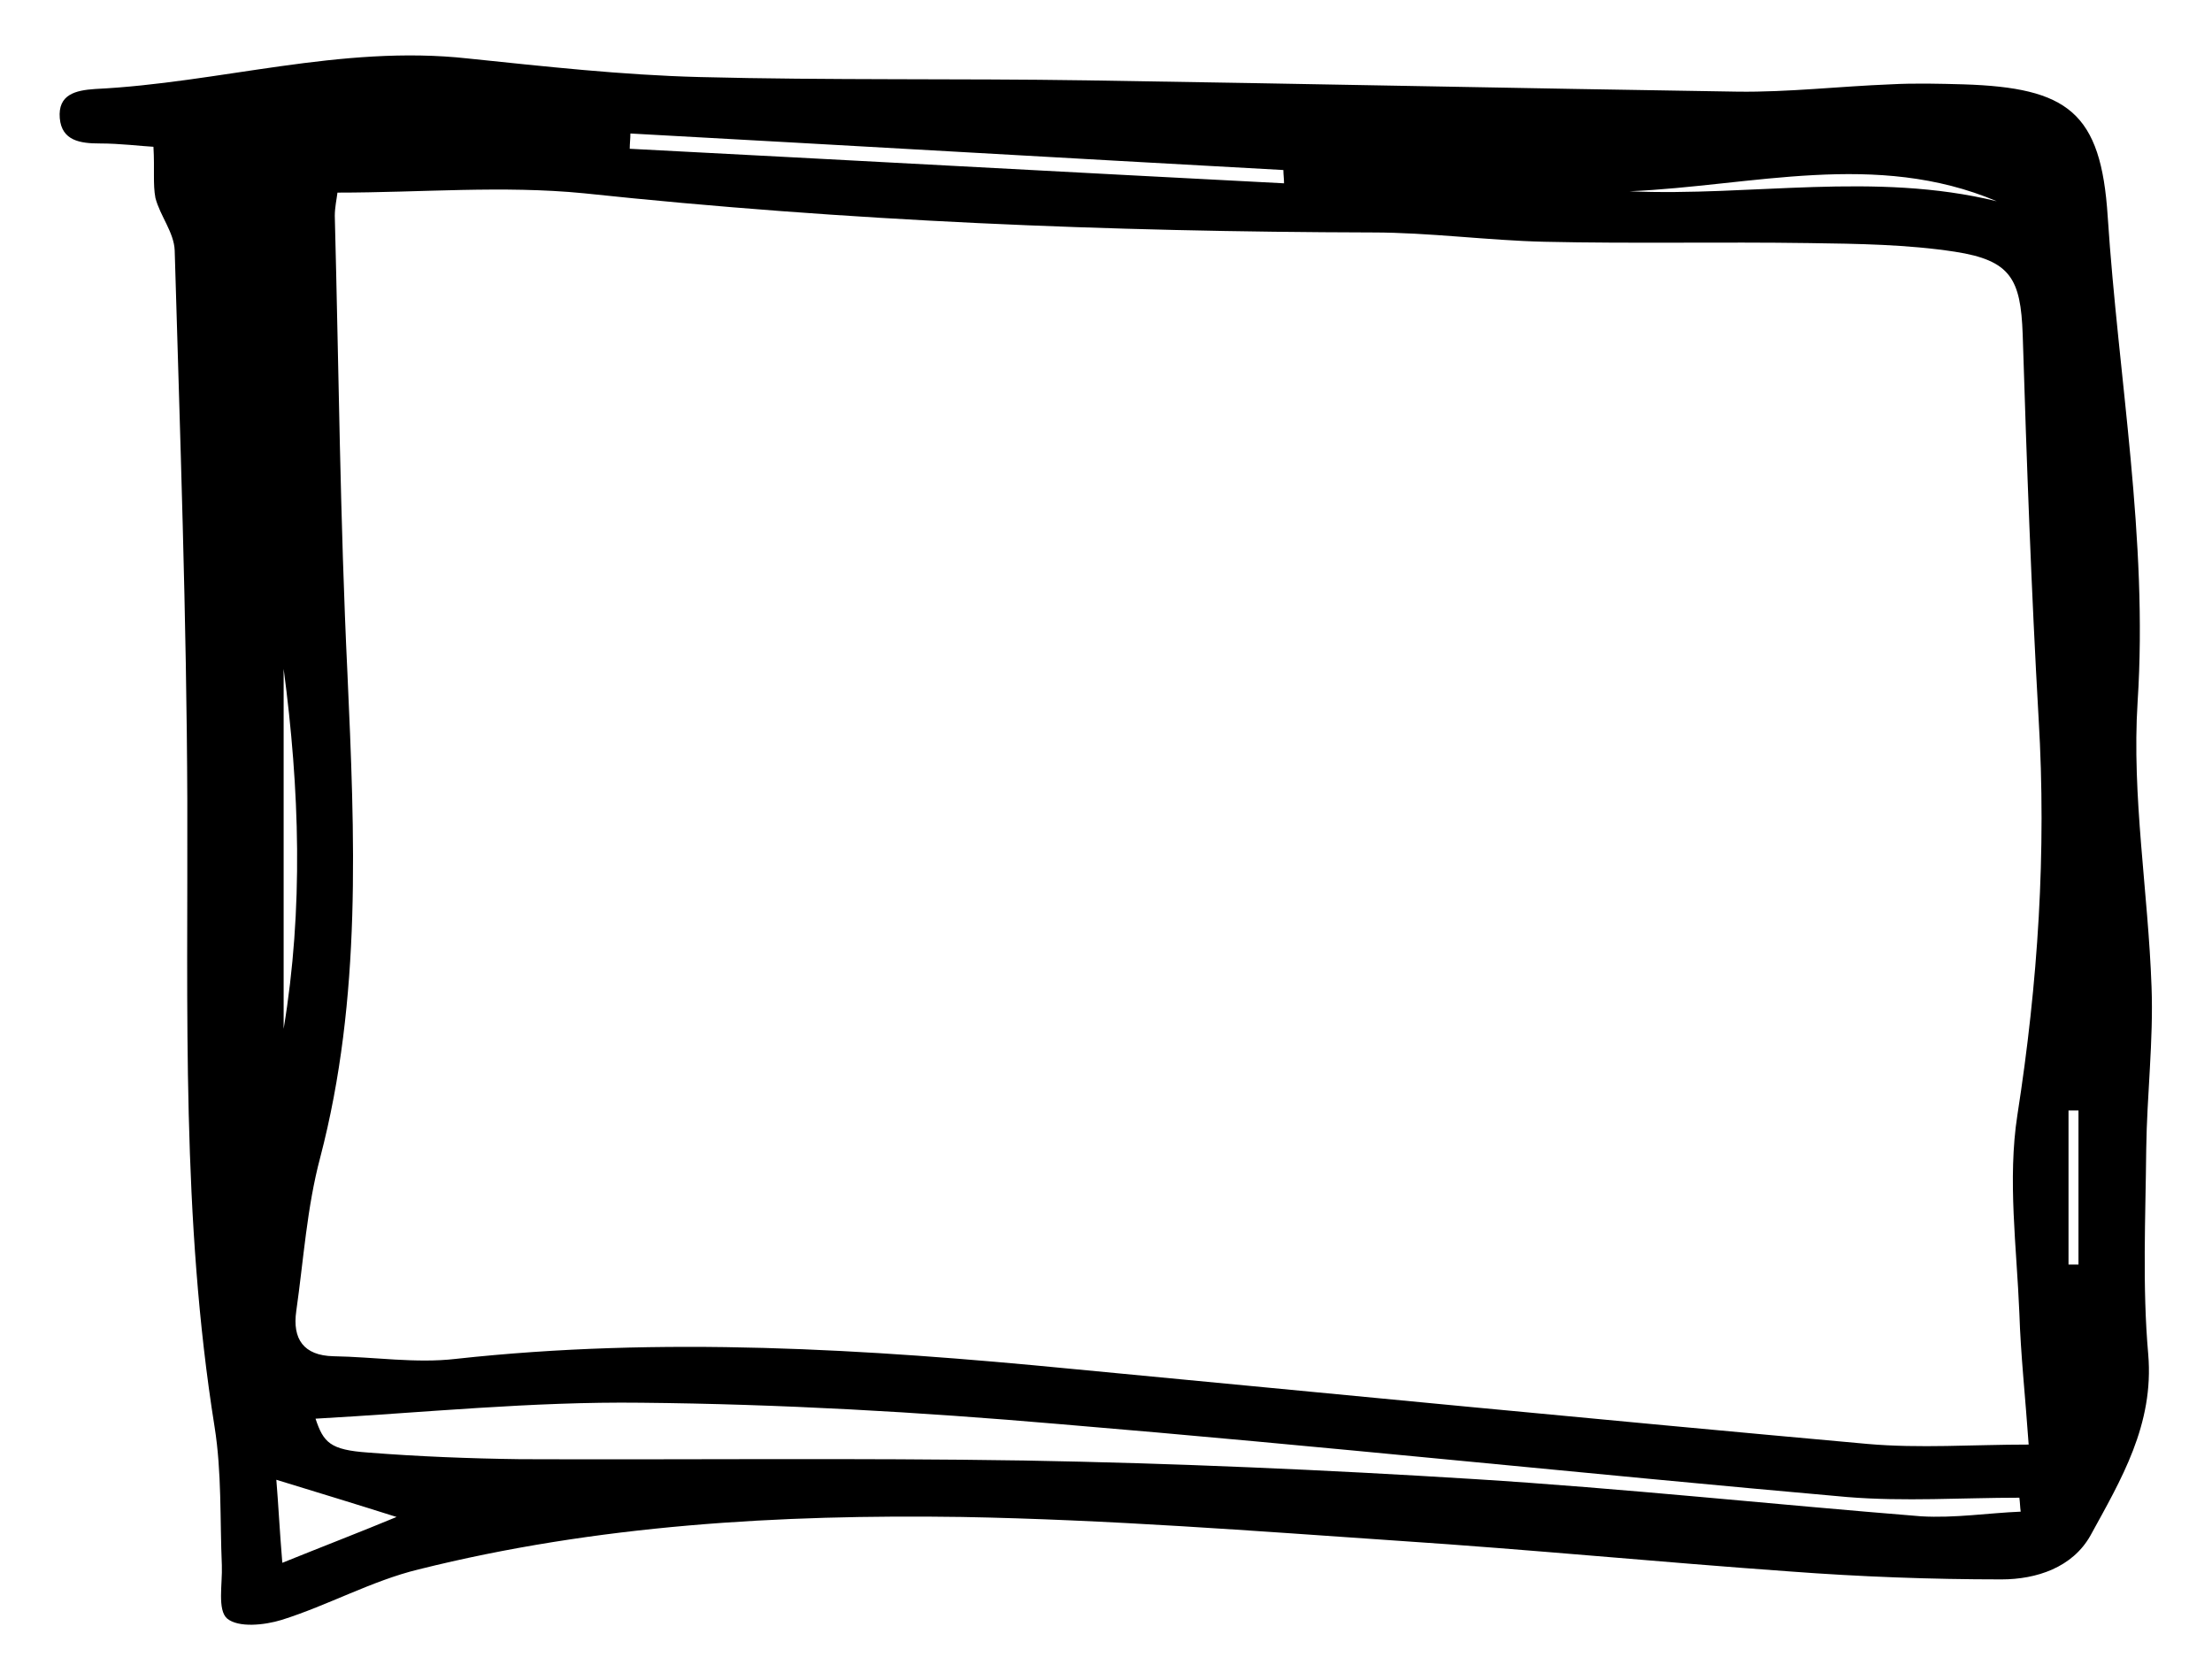
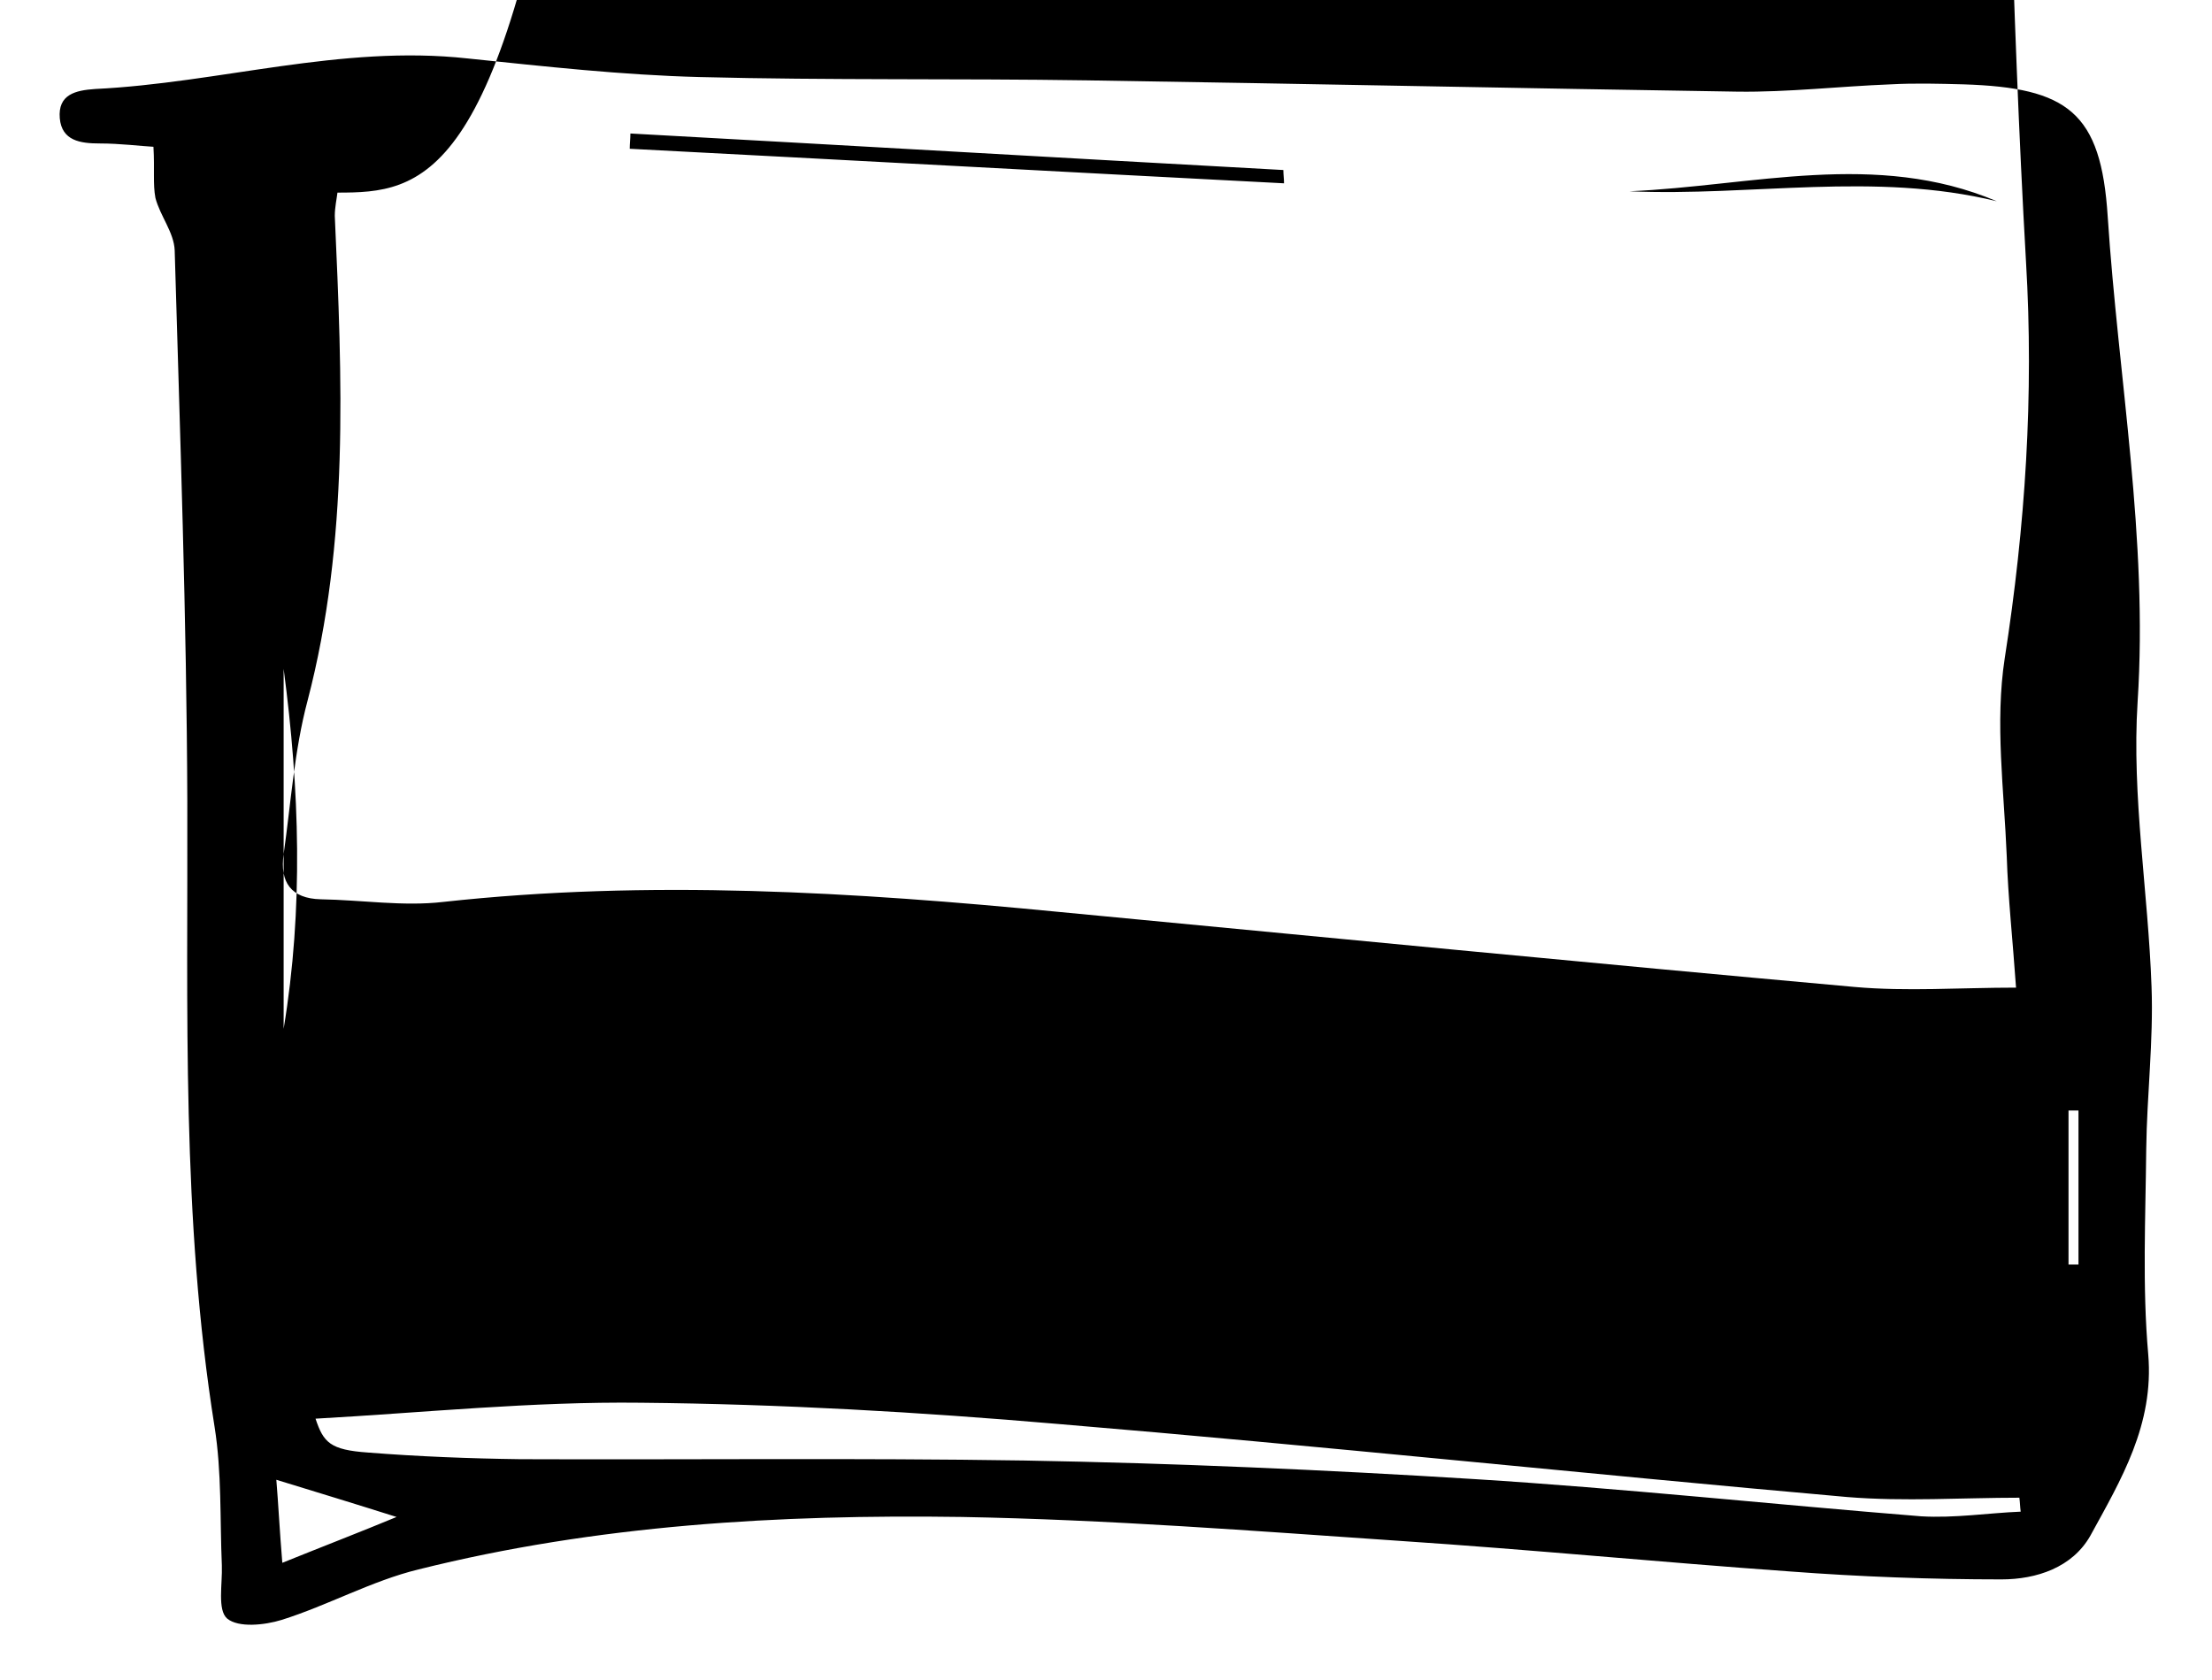
<svg xmlns="http://www.w3.org/2000/svg" id="Livello_1" x="0px" y="0px" viewBox="0 0 333 253" style="enable-background:new 0 0 333 253;" xml:space="preserve">
-   <path d="M23.1,22.1c-1.9-0.1-5-0.5-8.1-0.5c-2.9,0-5.7-0.4-6-3.8c-0.3-3.6,2.4-4.2,5.3-4.4c18.7-0.9,37-6.7,56.1-4.6 c11.6,1.2,23.2,2.5,34.9,2.8c19.5,0.5,38.9,0.2,58.4,0.5c32.6,0.5,65.3,1.2,97.9,1.7c7.6,0.1,15.3-0.8,23-1.1c3.7-0.2,7.3-0.1,11,0 c15.7,0.5,20.7,4.2,21.7,19.9c1.6,24.4,6.1,48.5,4.5,73.1c-0.9,14.2,1.6,28.6,2.1,42.9c0.3,8.1-0.7,16.3-0.8,24.4 c-0.1,10.3-0.6,20.7,0.3,30.9c0.9,10.6-4.1,18.9-8.7,27.3c-2.7,4.8-8.1,6.6-13.4,6.6c-10.6,0-21.3-0.4-31.9-1.2 c-19.6-1.4-39.1-3.3-58.7-4.6c-21.9-1.5-43.9-3.2-65.9-3.6c-27.5-0.4-55,1.2-81.8,7.9c-7,1.7-13.6,5.4-20.6,7.6 c-2.6,0.8-6.5,1.2-8.2-0.2c-1.5-1.3-0.7-5.2-0.8-8c-0.3-7,0-14-1.1-20.9c-5-31.3-4-62.8-4.1-94.2c-0.1-27.6-1.1-55.3-1.9-82.9 c-0.1-2.7-2.2-5.2-2.9-7.9C23,27.7,23.3,25.5,23.1,22.1z M50.8,29c-0.1,0.9-0.4,2.2-0.4,3.5c0.6,22.9,0.8,45.9,1.9,68.8 c1.1,24.5,2.2,48.9-4.1,73c-2,7.5-2.5,15.4-3.6,23.1c-0.6,4.2,1.1,6.7,5.6,6.8c6.1,0.1,12.4,1.1,18.4,0.4c31-3.4,61.9-1.5,92.7,1.5 c39.9,3.8,79.9,7.7,119.8,11.3c7.9,0.7,15.8,0.1,24.3,0.1c-0.5-7.2-1.2-13.5-1.4-19.8c-0.4-9.9-1.8-20.1-0.3-29.8 c3.1-19.9,4.4-39.6,3.2-59.7c-1.1-19.3-1.8-38.6-2.4-57.9c-0.3-8.3-1.8-11.1-10.2-12.4c-7.2-1.1-14.6-1.2-21.9-1.3 c-13.3-0.2-26.6,0.1-39.9-0.2c-8.6-0.2-17.3-1.4-25.9-1.4c-39.7-0.1-79.2-1.7-118.7-5.9C75.7,27.9,63.4,29,50.8,29z M304.2,227.6 c-0.1-0.7-0.1-1.4-0.2-2.1c-8.6,0-17.3,0.6-25.9-0.1c-39.6-3.5-79.2-7.7-118.8-11c-20.9-1.8-41.8-3-62.8-3.2 c-16.4-0.2-32.8,1.5-49,2.4c1.2,3.6,2.2,4.7,7.9,5.1c7.6,0.6,15.3,0.9,22.9,1c25.3,0.1,50.6-0.2,75.9,0.2 c22.6,0.4,45.3,1.4,67.8,2.8c22.4,1.4,44.8,3.8,67.2,5.6C294.3,228.6,299.3,227.8,304.2,227.6z M193.3,27.6c0-0.7-0.1-1.3-0.1-2 c-32.8-1.8-65.5-3.7-98.3-5.5c0,0.8-0.1,1.5-0.1,2.3C127.6,24.1,160.4,25.9,193.3,27.6z M41.6,222.8c0.3,3.6,0.5,7.7,0.9,12.5 c6.2-2.5,11.9-4.7,17.2-6.9C53.7,226.5,47.8,224.7,41.6,222.8z M300.6,30.3c-18.2-7.7-36.8-2.3-55.3-1.5 C263.7,29.6,282.2,25.8,300.6,30.3z M42.7,154.9c3-18.1,2.4-36.1,0-54.2C42.7,118.8,42.7,136.8,42.7,154.9z M311.4,190.4 c0.5,0,1,0,1.5,0c0-7.7,0-15.5,0-23.2c-0.5,0-1,0-1.5,0C311.4,174.9,311.4,182.6,311.4,190.4z" />
+   <path d="M23.1,22.1c-1.9-0.1-5-0.5-8.1-0.5c-2.9,0-5.7-0.4-6-3.8c-0.3-3.6,2.4-4.2,5.3-4.4c18.7-0.9,37-6.7,56.1-4.6 c11.6,1.2,23.2,2.5,34.9,2.8c19.5,0.5,38.9,0.2,58.4,0.5c32.6,0.5,65.3,1.2,97.9,1.7c7.6,0.1,15.3-0.8,23-1.1c3.7-0.2,7.3-0.1,11,0 c15.7,0.5,20.7,4.2,21.7,19.9c1.6,24.4,6.1,48.5,4.5,73.1c-0.9,14.2,1.6,28.6,2.1,42.9c0.3,8.1-0.7,16.3-0.8,24.4 c-0.1,10.3-0.6,20.7,0.3,30.9c0.9,10.6-4.1,18.9-8.7,27.3c-2.7,4.8-8.1,6.6-13.4,6.6c-10.6,0-21.3-0.4-31.9-1.2 c-19.6-1.4-39.1-3.3-58.7-4.6c-21.9-1.5-43.9-3.2-65.9-3.6c-27.5-0.4-55,1.2-81.8,7.9c-7,1.7-13.6,5.4-20.6,7.6 c-2.6,0.8-6.5,1.2-8.2-0.2c-1.5-1.3-0.7-5.2-0.8-8c-0.3-7,0-14-1.1-20.9c-5-31.3-4-62.8-4.1-94.2c-0.1-27.6-1.1-55.3-1.9-82.9 c-0.1-2.7-2.2-5.2-2.9-7.9C23,27.7,23.3,25.5,23.1,22.1z M50.8,29c-0.1,0.9-0.4,2.2-0.4,3.5c1.1,24.5,2.2,48.9-4.1,73c-2,7.5-2.5,15.4-3.6,23.1c-0.6,4.2,1.1,6.7,5.6,6.8c6.1,0.1,12.4,1.1,18.4,0.4c31-3.4,61.9-1.5,92.7,1.5 c39.9,3.8,79.9,7.7,119.8,11.3c7.9,0.7,15.8,0.1,24.3,0.1c-0.5-7.2-1.2-13.5-1.4-19.8c-0.4-9.9-1.8-20.1-0.3-29.8 c3.1-19.9,4.4-39.6,3.2-59.7c-1.1-19.3-1.8-38.6-2.4-57.9c-0.3-8.3-1.8-11.1-10.2-12.4c-7.2-1.1-14.6-1.2-21.9-1.3 c-13.3-0.2-26.6,0.1-39.9-0.2c-8.6-0.2-17.3-1.4-25.9-1.4c-39.7-0.1-79.2-1.7-118.7-5.9C75.7,27.9,63.4,29,50.8,29z M304.2,227.6 c-0.1-0.7-0.1-1.4-0.2-2.1c-8.6,0-17.3,0.6-25.9-0.1c-39.6-3.5-79.2-7.7-118.8-11c-20.9-1.8-41.8-3-62.8-3.2 c-16.4-0.2-32.8,1.5-49,2.4c1.2,3.6,2.2,4.7,7.9,5.1c7.6,0.6,15.3,0.9,22.9,1c25.3,0.1,50.6-0.2,75.9,0.2 c22.6,0.4,45.3,1.4,67.8,2.8c22.4,1.4,44.8,3.8,67.2,5.6C294.3,228.6,299.3,227.8,304.2,227.6z M193.3,27.6c0-0.7-0.1-1.3-0.1-2 c-32.8-1.8-65.5-3.7-98.3-5.5c0,0.8-0.1,1.5-0.1,2.3C127.6,24.1,160.4,25.9,193.3,27.6z M41.6,222.8c0.3,3.6,0.5,7.7,0.9,12.5 c6.2-2.5,11.9-4.7,17.2-6.9C53.7,226.5,47.8,224.7,41.6,222.8z M300.6,30.3c-18.2-7.7-36.8-2.3-55.3-1.5 C263.7,29.6,282.2,25.8,300.6,30.3z M42.7,154.9c3-18.1,2.4-36.1,0-54.2C42.7,118.8,42.7,136.8,42.7,154.9z M311.4,190.4 c0.5,0,1,0,1.5,0c0-7.7,0-15.5,0-23.2c-0.5,0-1,0-1.5,0C311.4,174.9,311.4,182.6,311.4,190.4z" />
</svg>